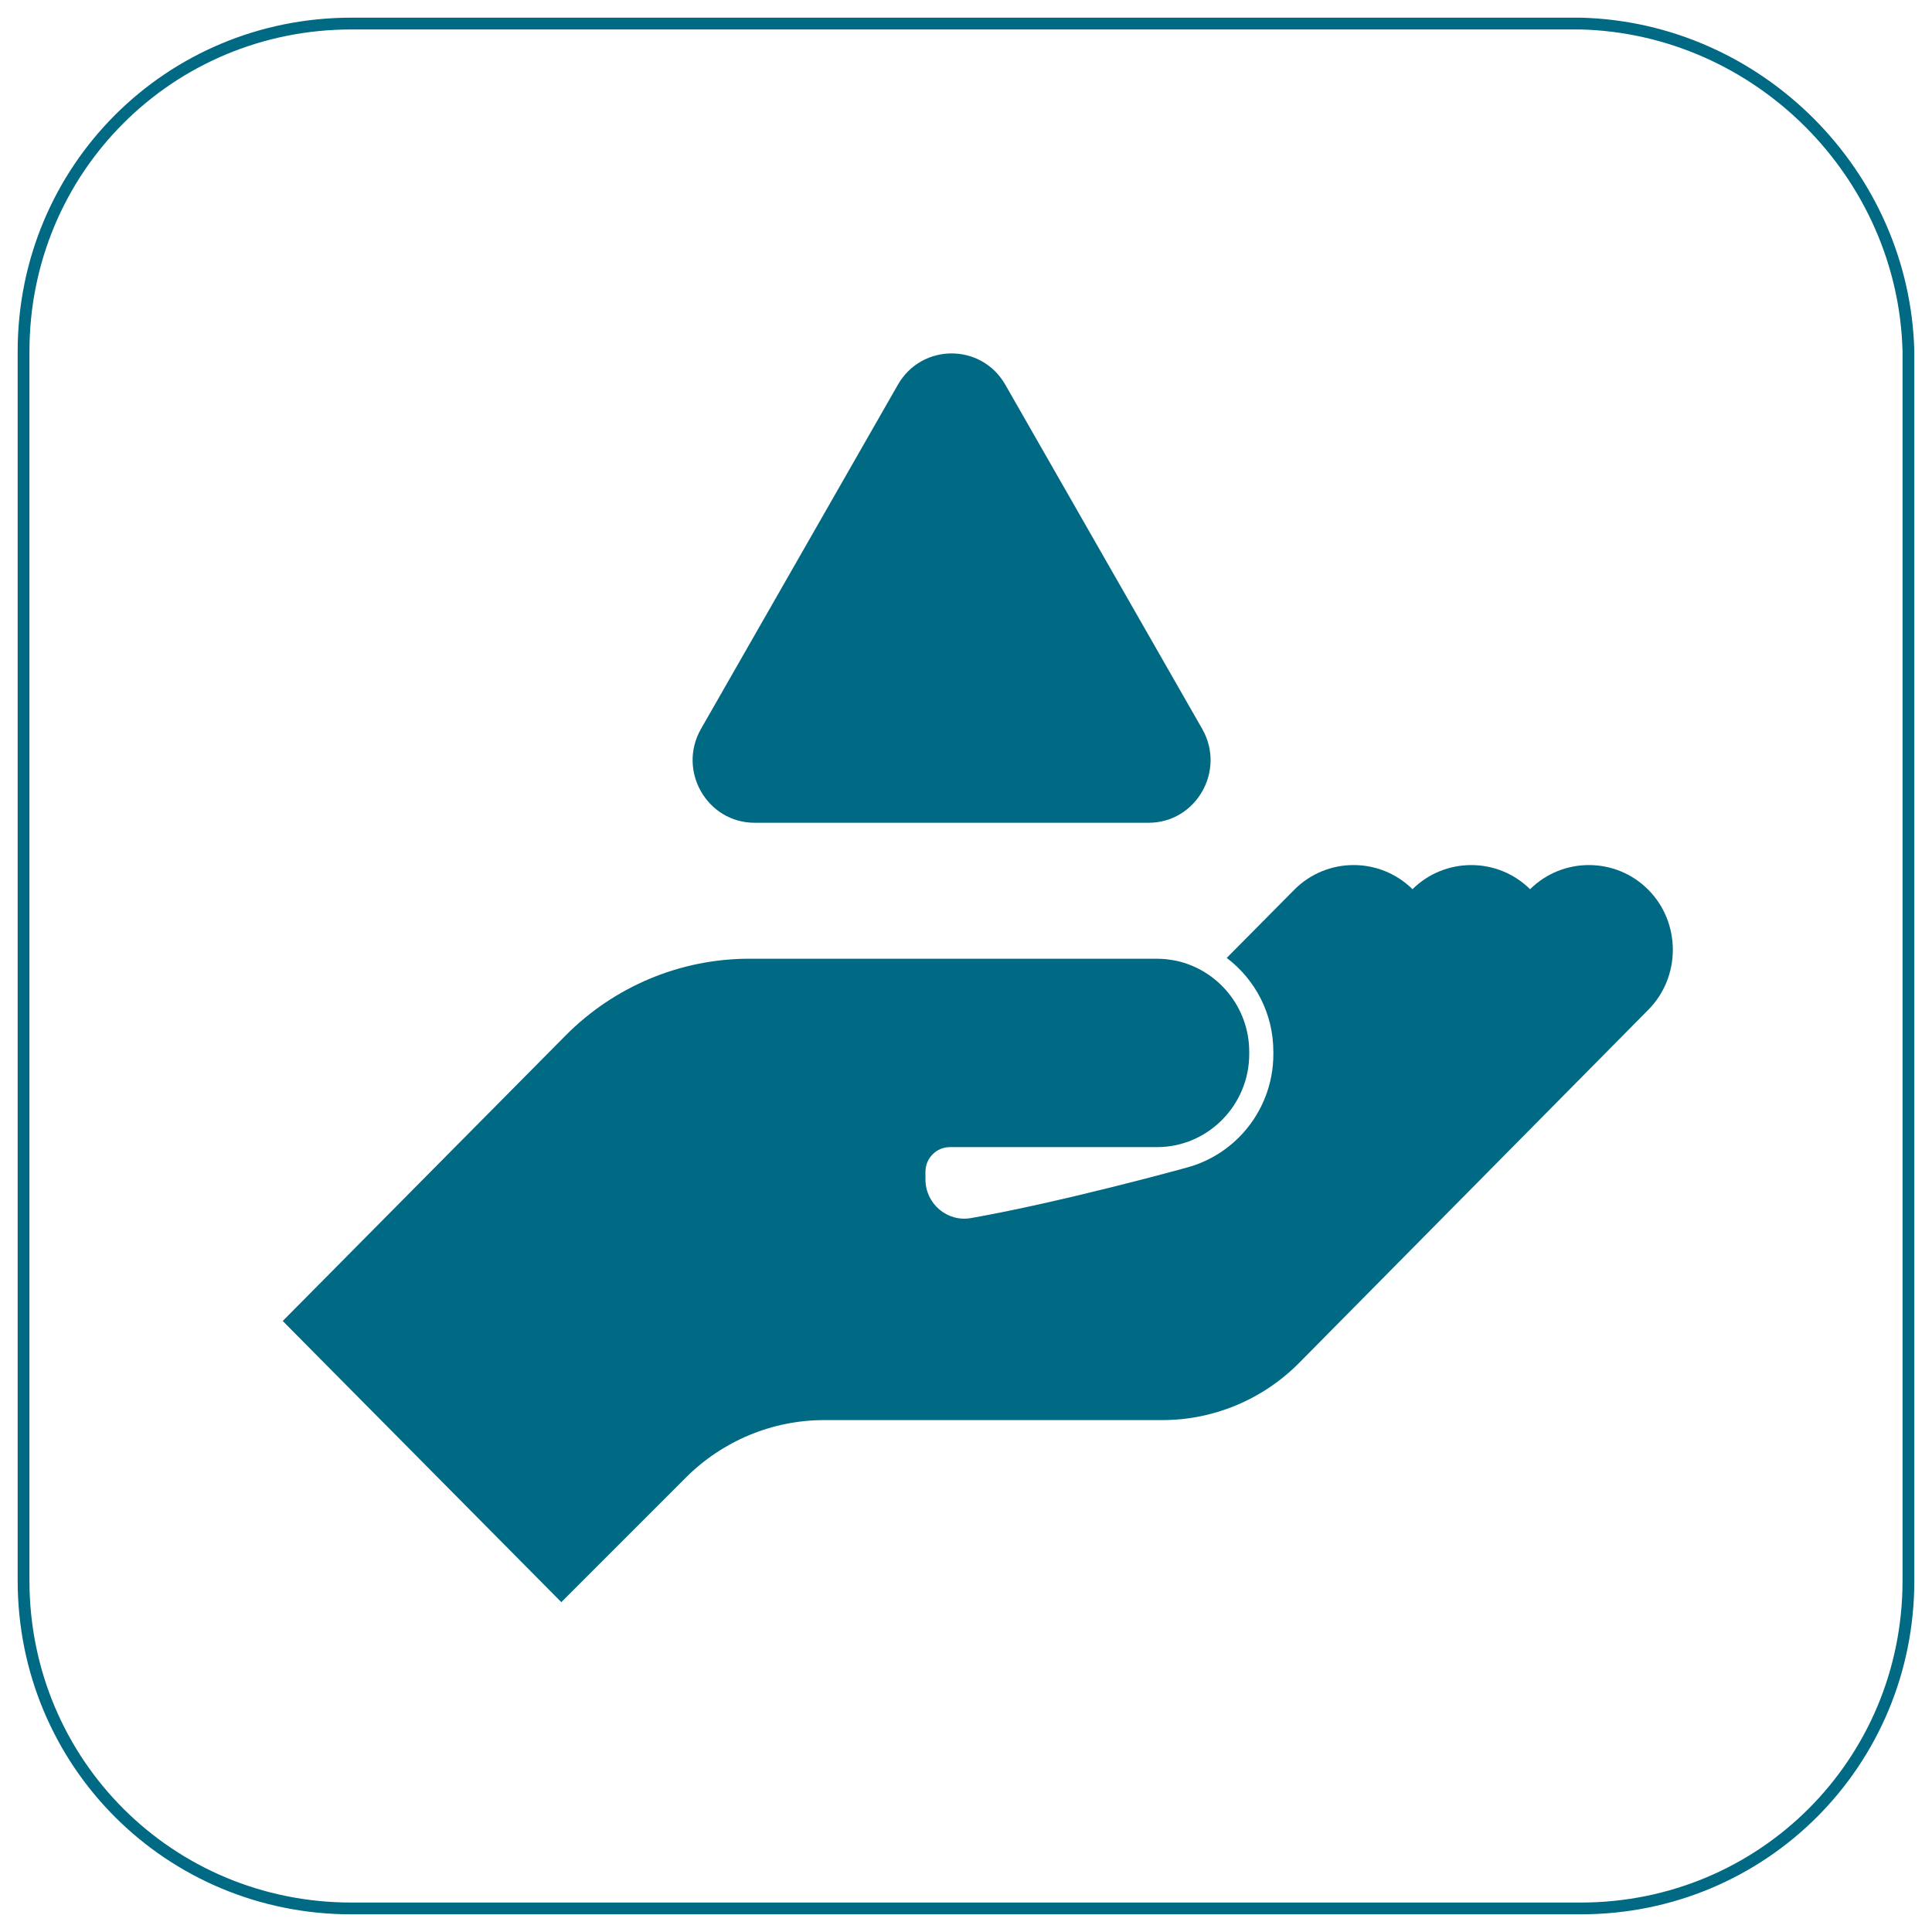
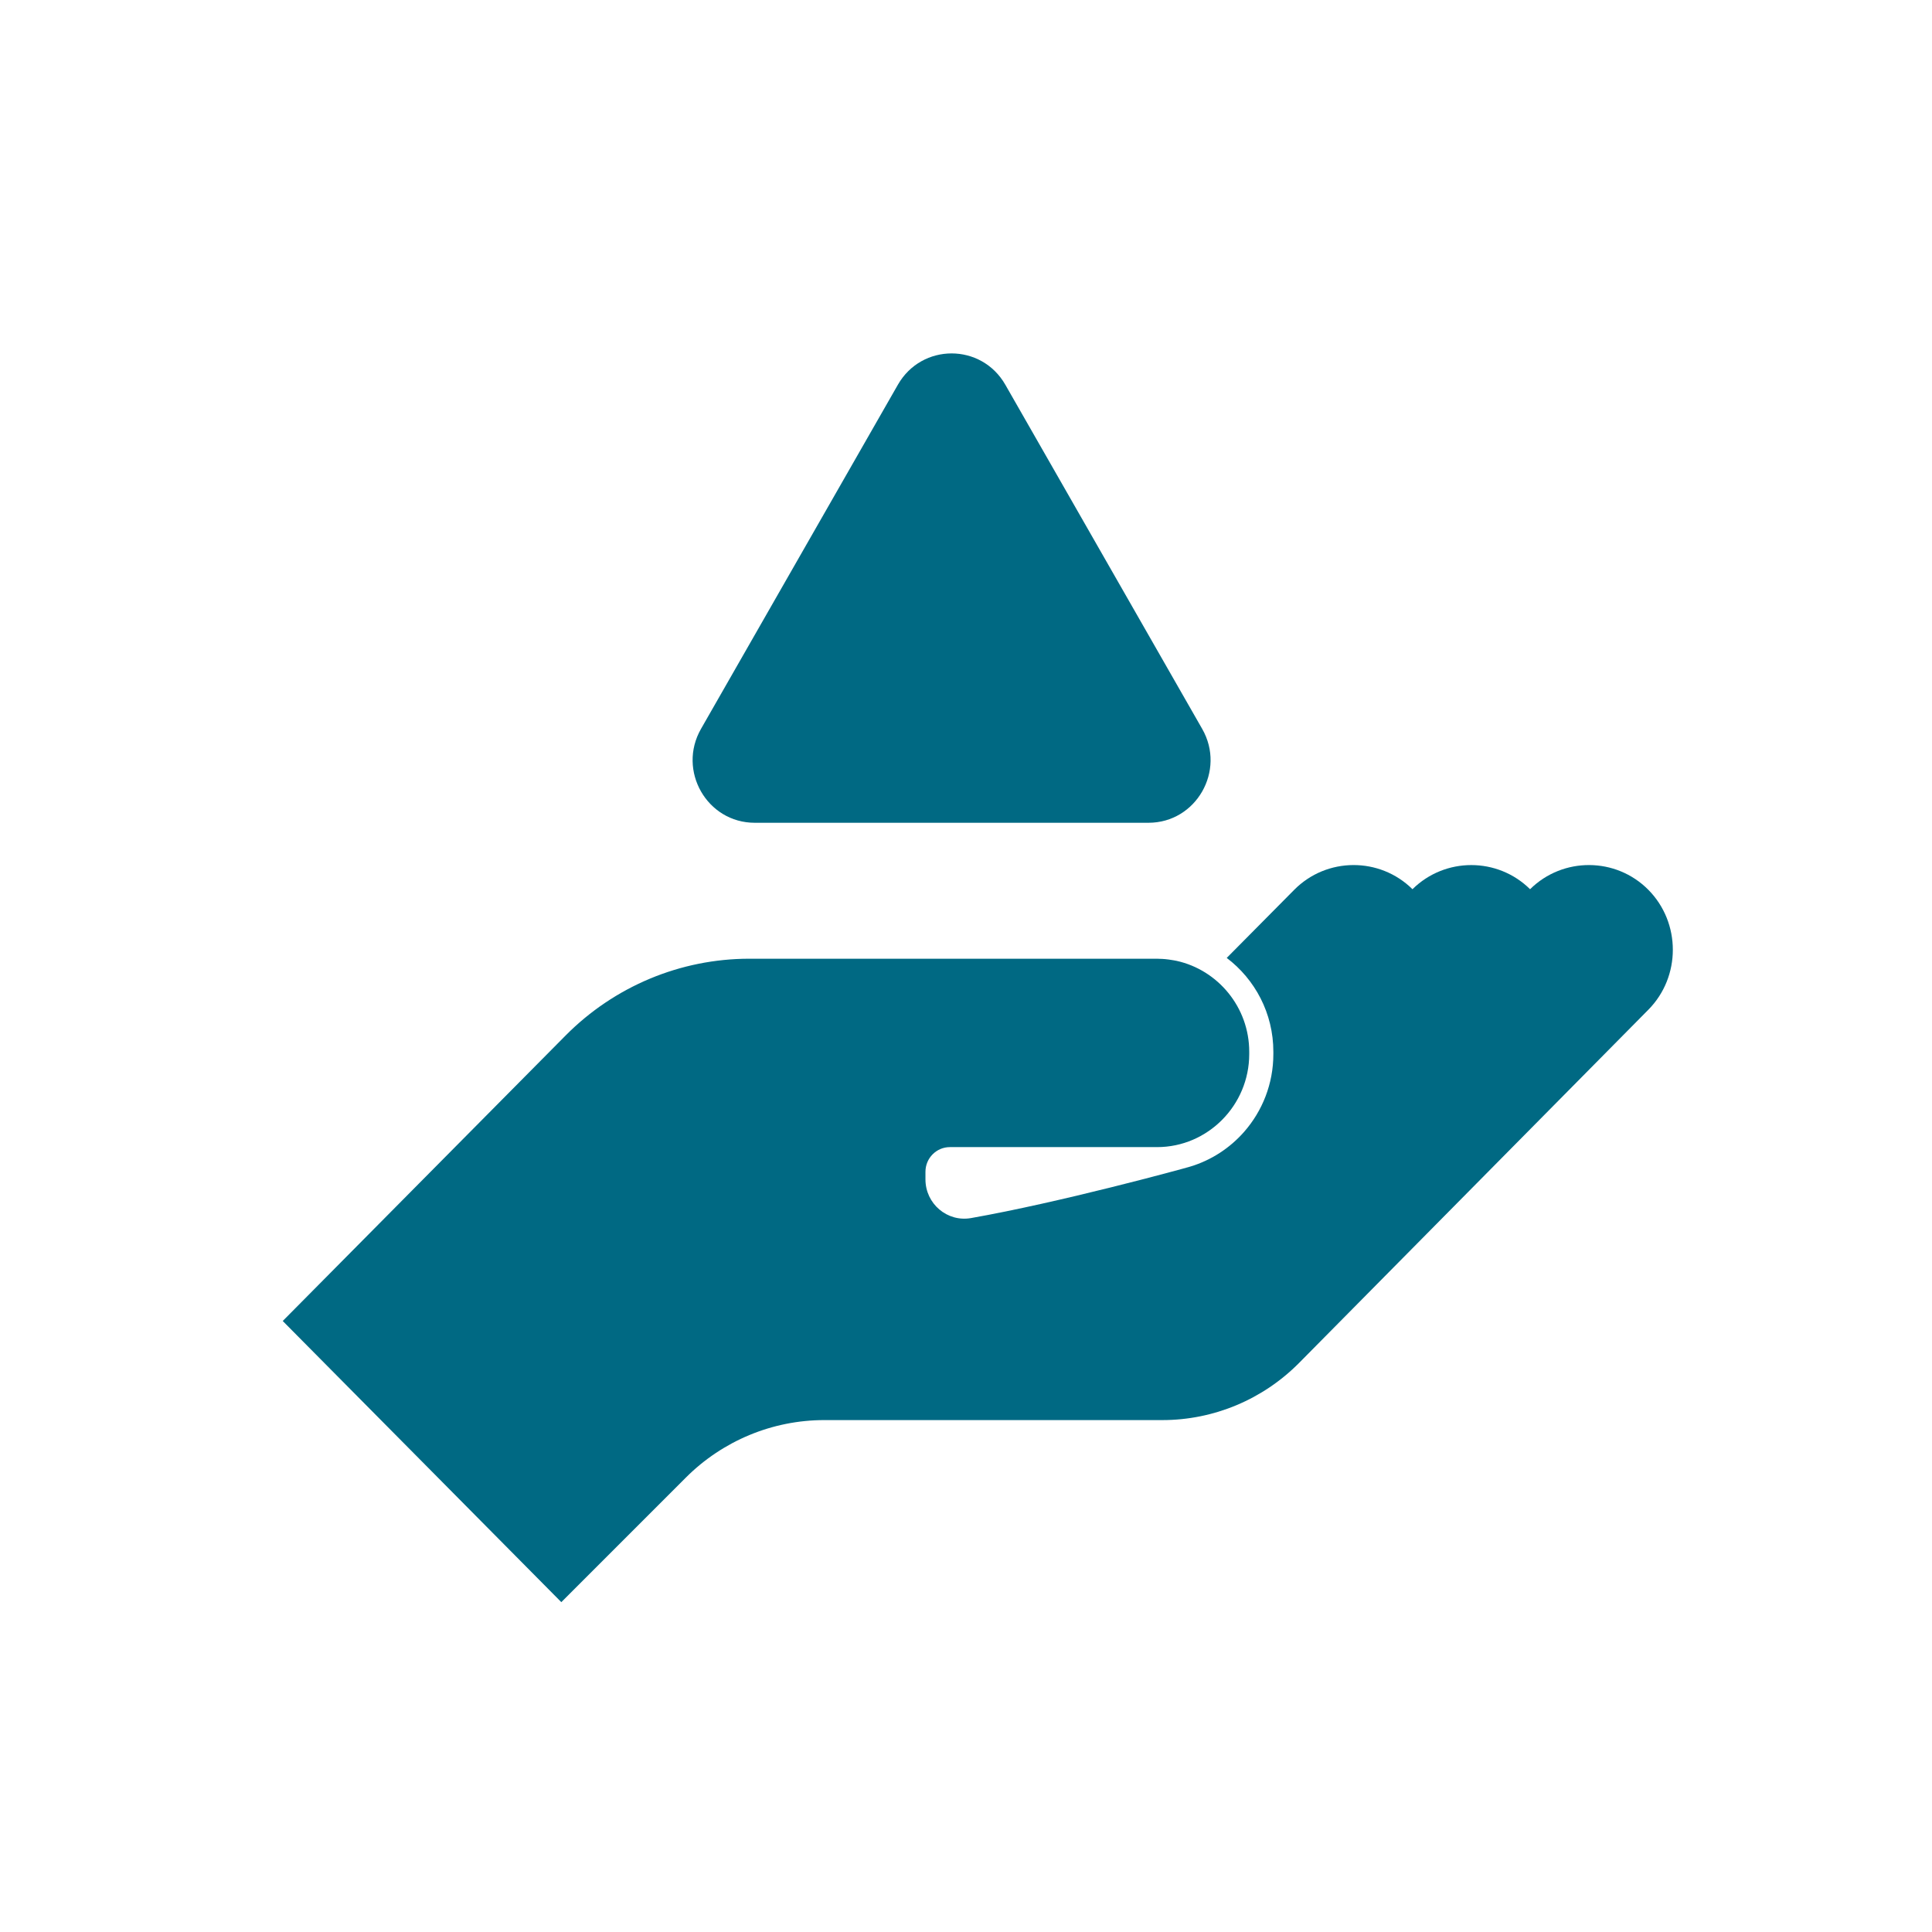
<svg xmlns="http://www.w3.org/2000/svg" width="82px" height="82px" viewBox="0 0 82 82" version="1.1">
  <title>Plud Icon</title>
  <g id="Layouts" stroke="none" stroke-width="1" fill="none" fill-rule="evenodd">
    <g id="06.1-ptcl-whyadcetris" transform="translate(-298, -2400)">
      <g id="Tab-Component" transform="translate(0, 938)">
        <g id="Common-side-effects-column" transform="translate(259, 1426)">
          <g id="Plud-Icon" transform="translate(40, 37)">
-             <path d="M13.913,0 C6.184,0 0,6.184 0,13.913 L0,66.087 C0,73.816 6.184,80 13.913,80 L66.087,80 C73.816,80 80,73.816 80,66.087 L80,13.913 C79.807,6.377 73.623,0.193 66.087,0 L13.913,0 Z" id="Vector" stroke="#006983" stroke-width="0.5" stroke-dasharray="0,0" fill-rule="nonzero" />
            <g id="Group-6" transform="translate(11, 14)" fill="#006983">
              <path d="M20.033,19.921 L36.745,19.921 C38.771,19.921 40.038,17.706 39.024,15.935 L30.669,1.329 C29.655,-0.443 27.122,-0.443 26.109,1.329 L17.753,15.935 C16.74,17.706 18.006,19.921 20.033,19.921 M57.96,22.765 C56.581,21.374 54.331,21.366 52.941,22.741 C51.56,21.375 49.331,21.375 47.95,22.741 C46.56,21.366 44.311,21.374 42.932,22.765 L40.066,25.657 C41.266,26.566 42.045,28.008 42.045,29.638 L42.045,29.739 C42.045,31.001 41.578,32.154 40.809,33.033 C40.203,33.725 39.409,34.247 38.509,34.516 C38.17,34.617 32.988,36.034 29.213,36.699 C28.202,36.877 27.279,36.091 27.279,35.056 L27.279,34.734 C27.279,34.156 27.744,33.687 28.316,33.687 L37.11,33.687 C39.261,33.687 41.021,31.911 41.021,29.739 L41.021,29.638 C41.021,27.754 39.696,26.17 37.94,25.782 C37.902,25.774 37.863,25.767 37.824,25.76 C37.75,25.746 37.676,25.735 37.601,25.725 C37.552,25.719 37.503,25.712 37.454,25.708 C37.372,25.7 37.29,25.697 37.207,25.695 C37.173,25.694 37.14,25.691 37.106,25.691 L19.805,25.691 C16.879,25.691 14.073,26.864 12.004,28.952 L0,41.067 L11.824,53 L17.108,47.715 C18.672,46.151 20.784,45.273 22.986,45.273 L37.335,45.273 C39.514,45.273 41.603,44.398 43.142,42.842 L57.96,27.857 C59.347,26.457 59.347,24.166 57.96,22.765" id="Fill-2" />
            </g>
          </g>
        </g>
      </g>
    </g>
  </g>
</svg>